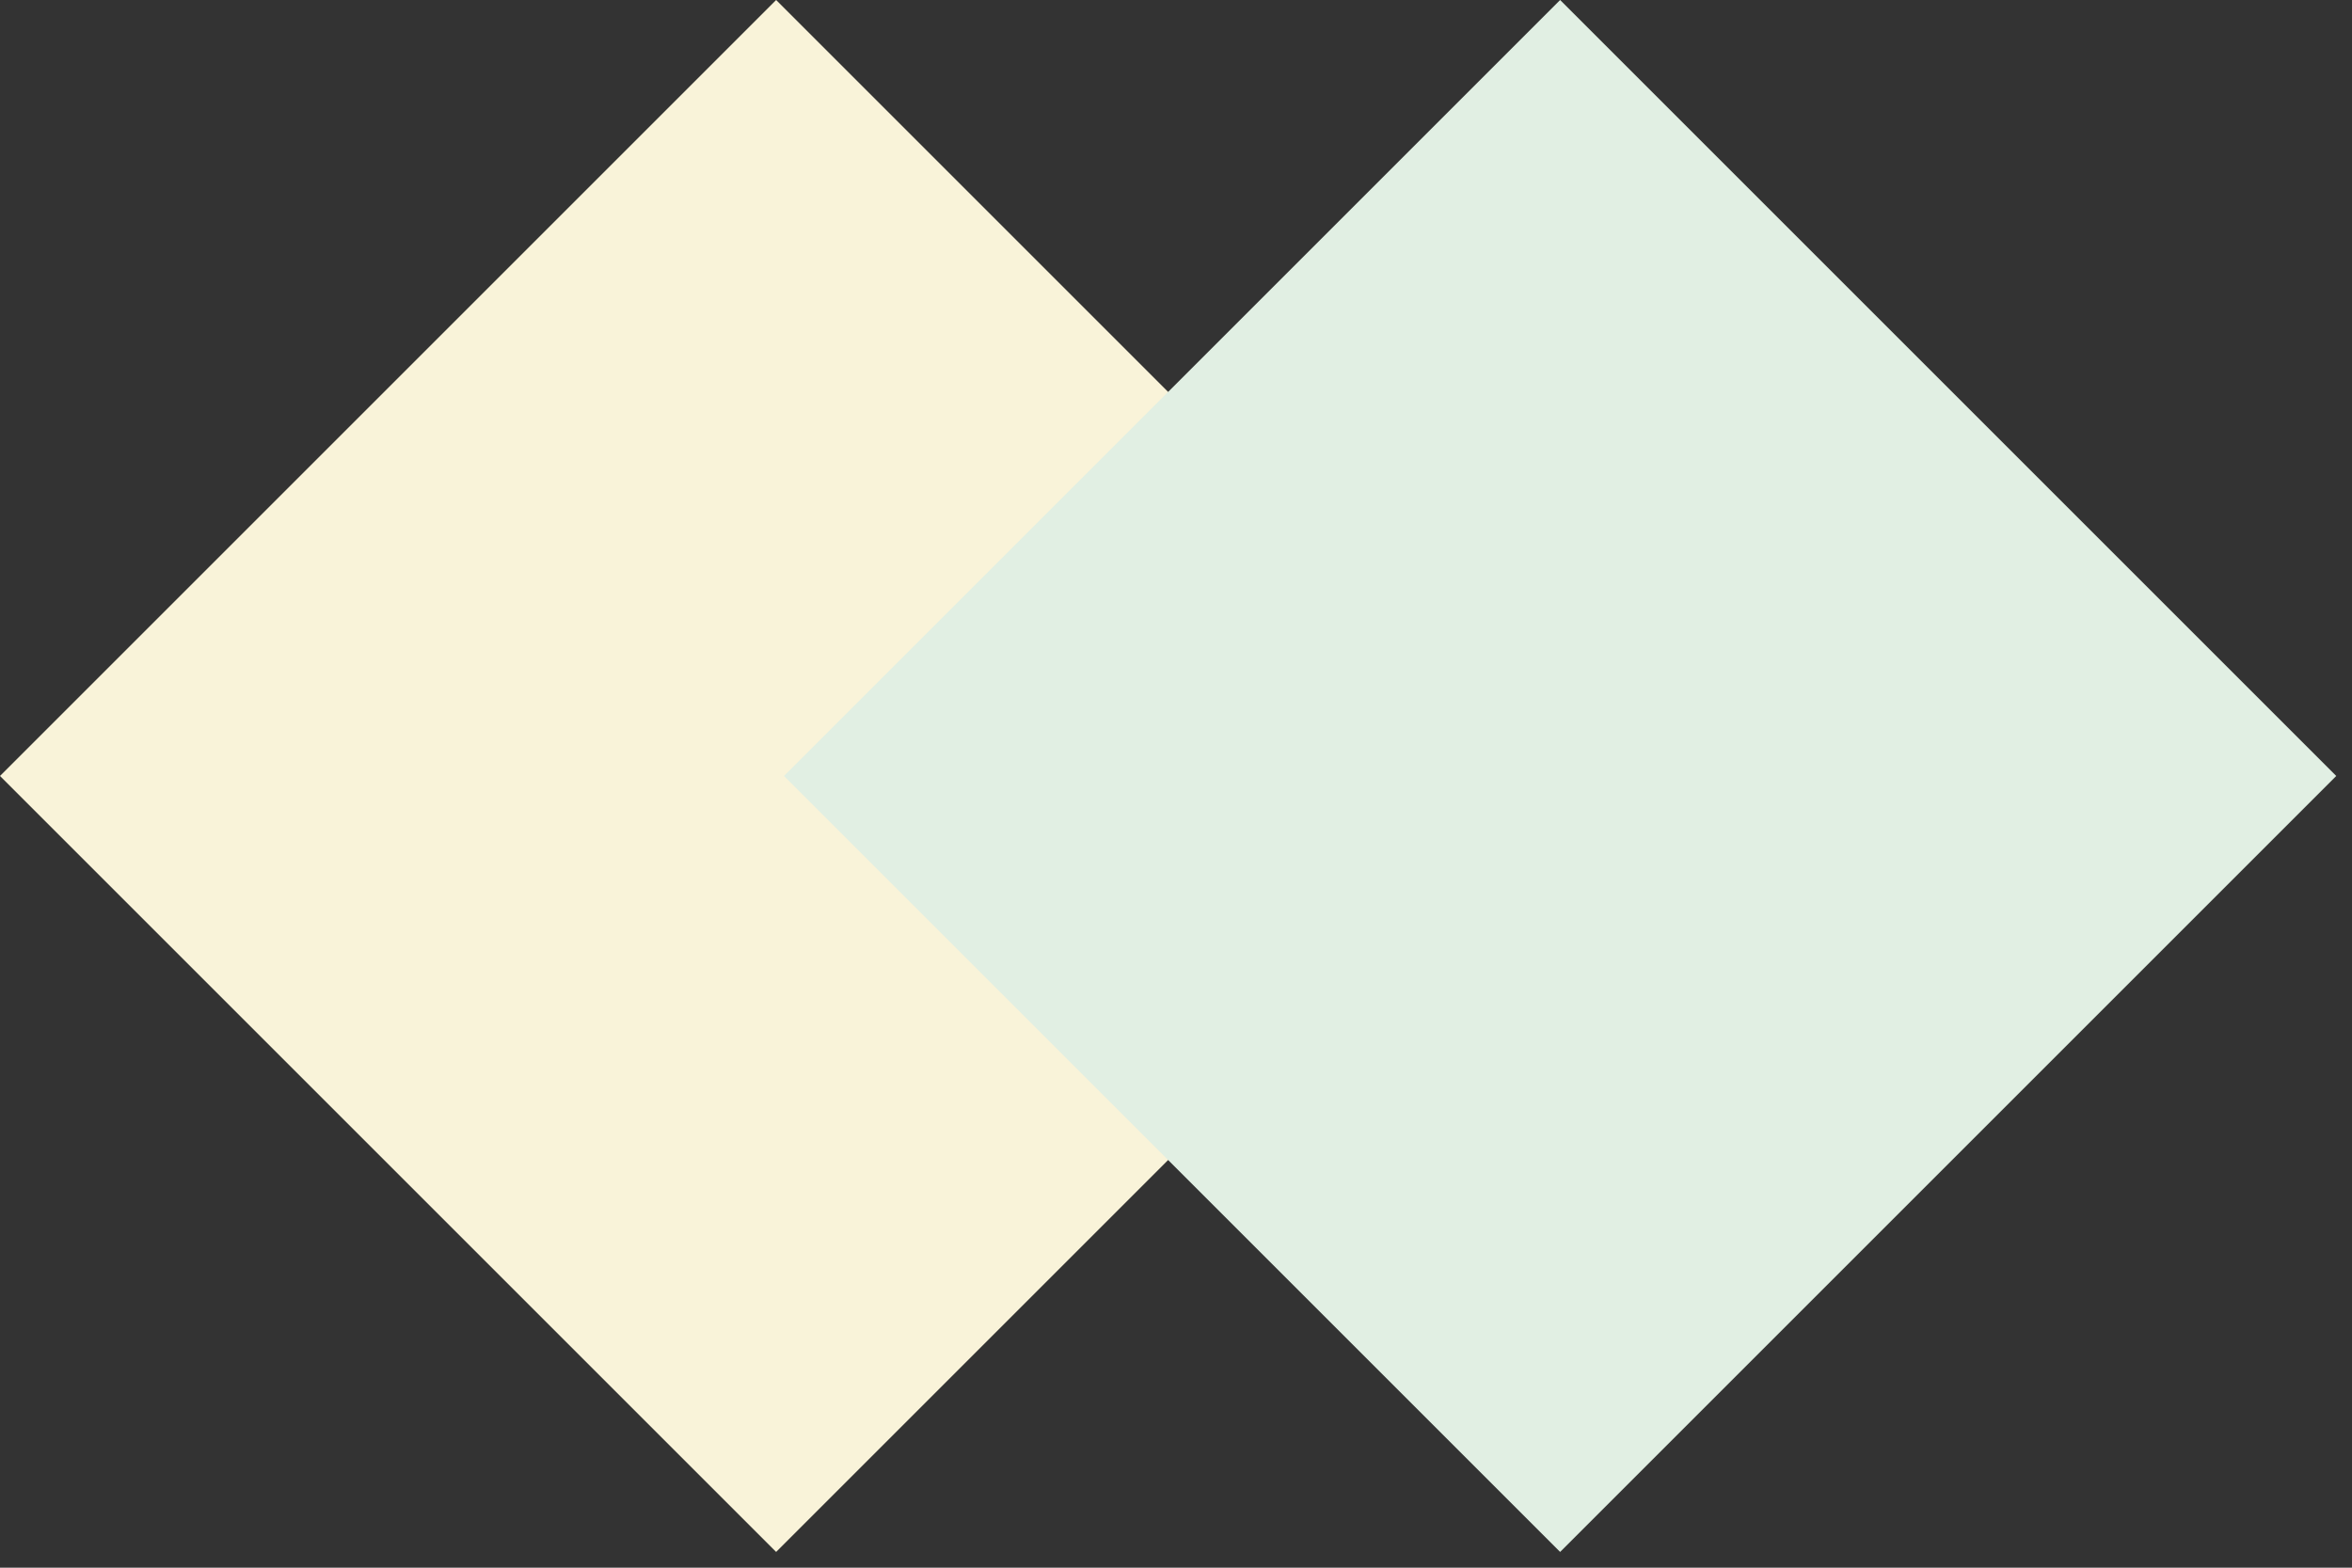
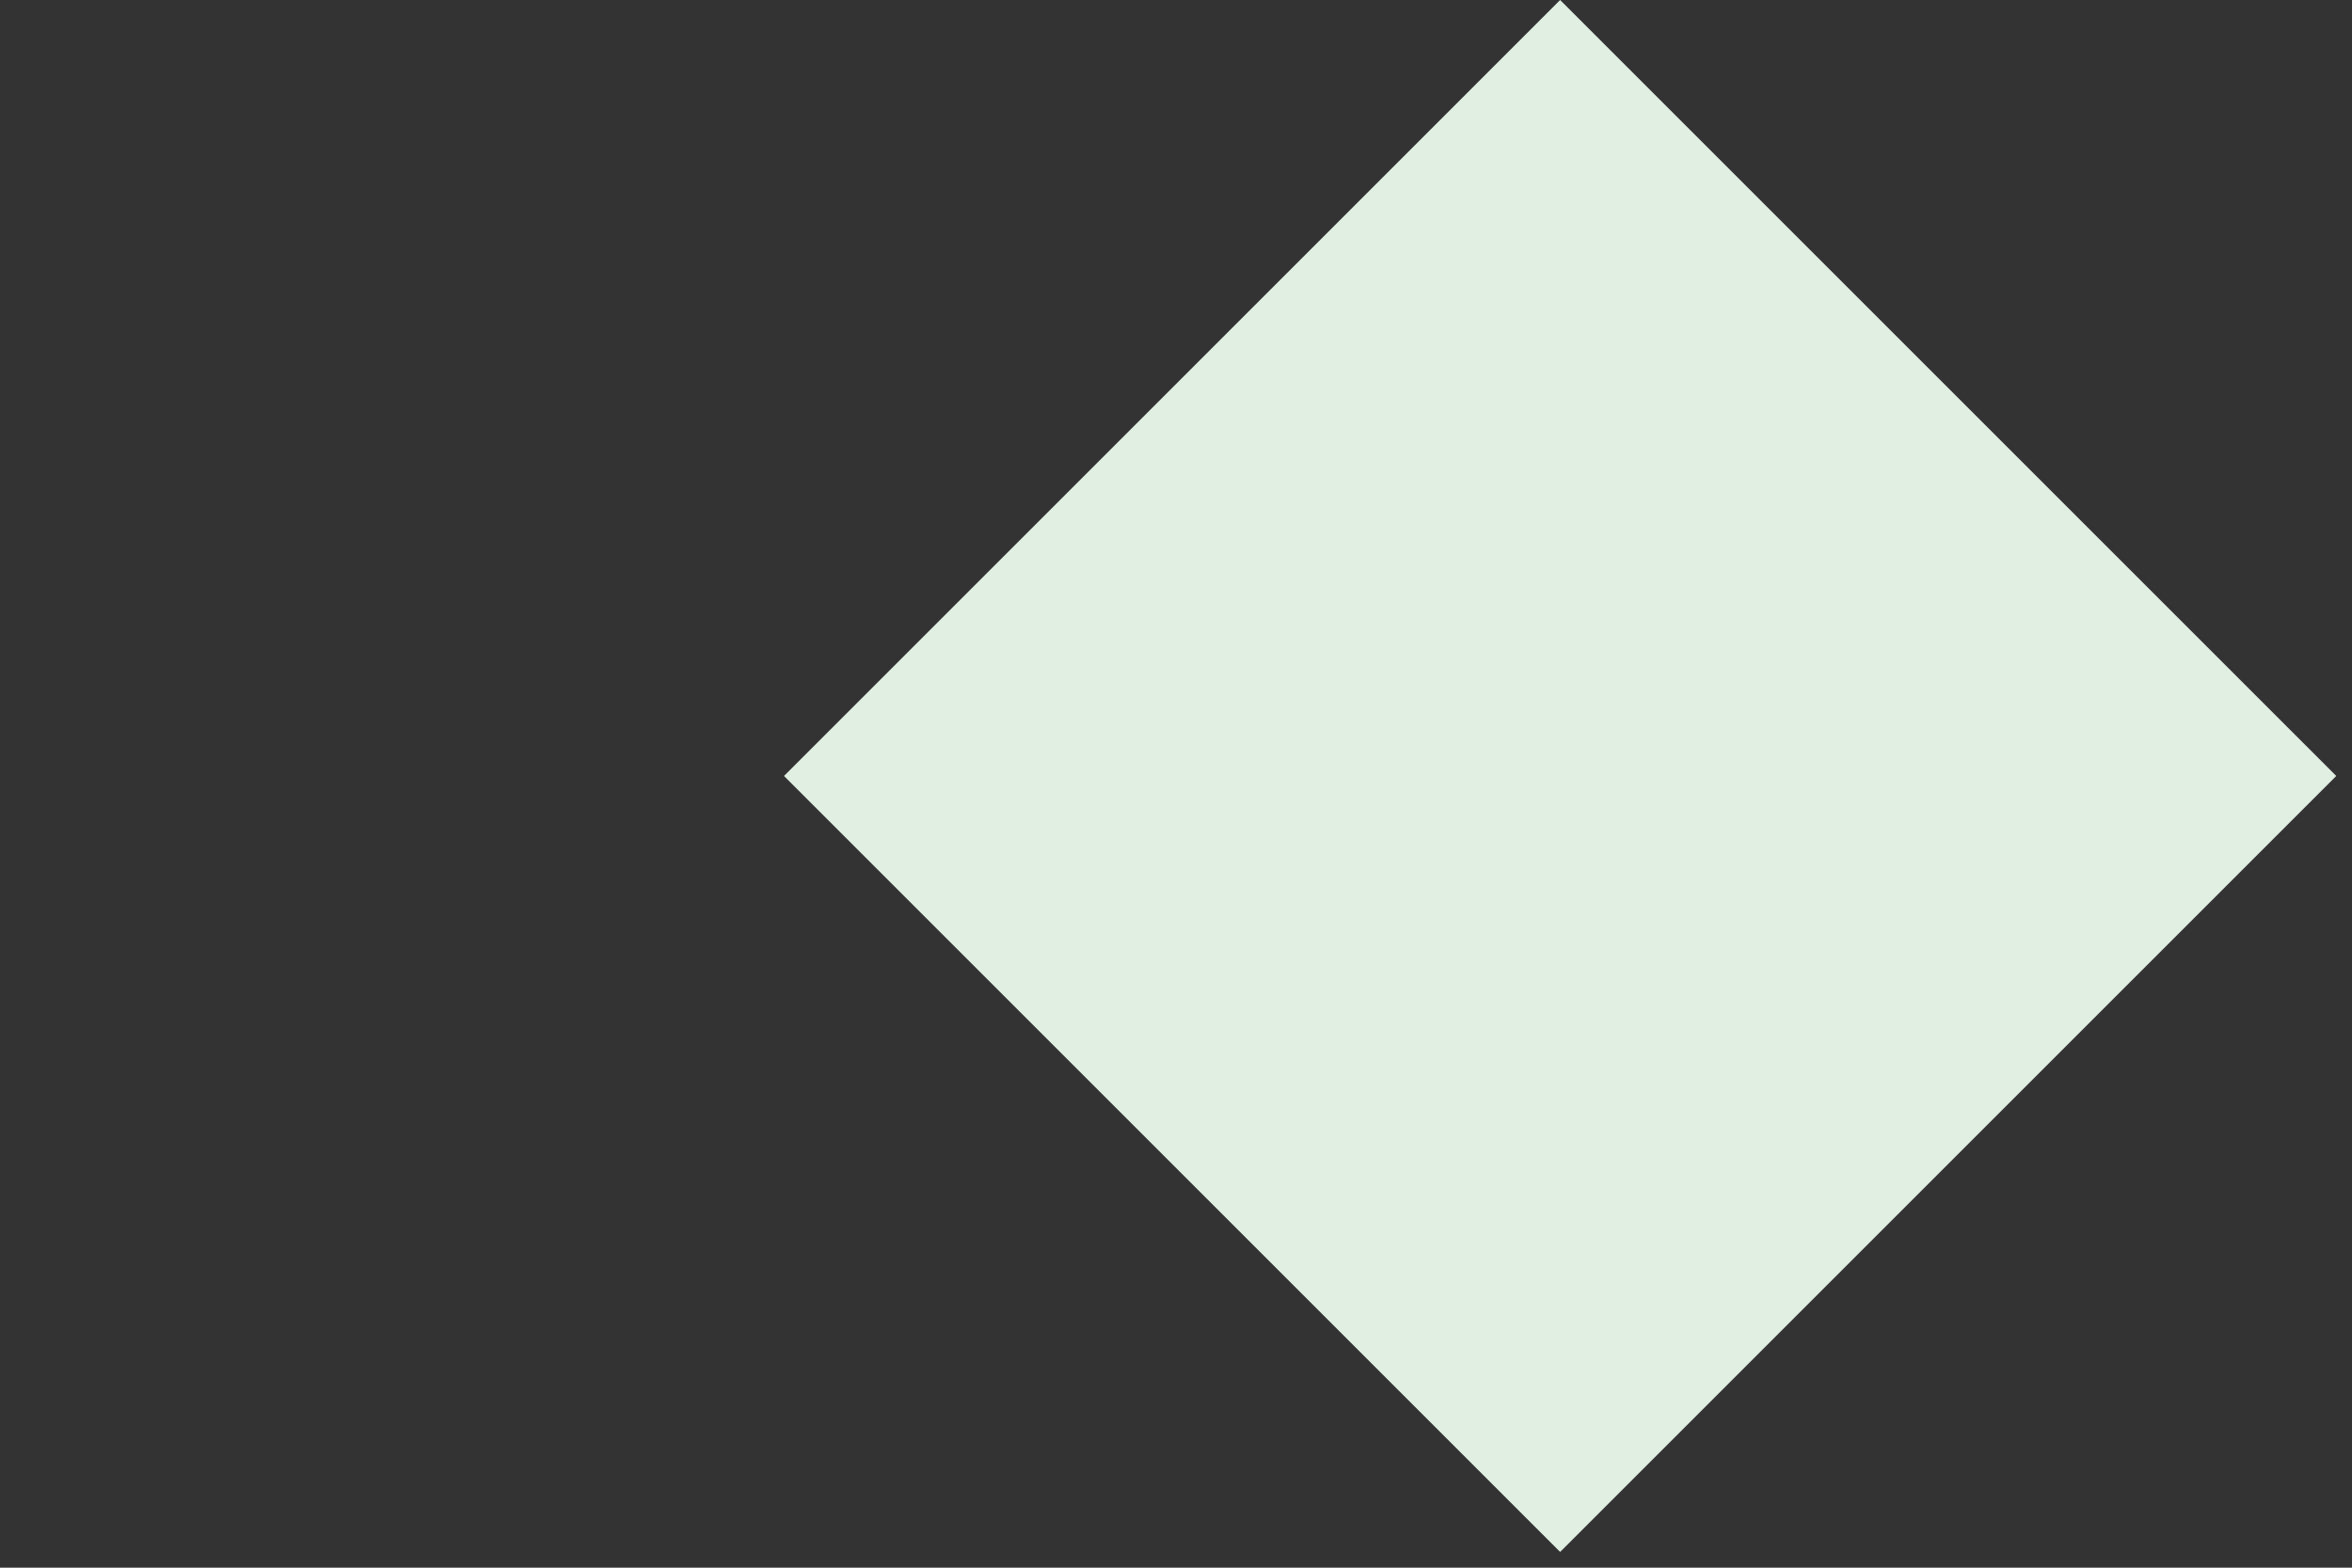
<svg xmlns="http://www.w3.org/2000/svg" width="60px" height="40px" viewBox="0 0 60 40" version="1.1">
  <rect x="0" y="0" width="60" height="40" fill="#333333" stroke="none" />
  <title>Group</title>
  <desc>Created with Sketch.</desc>
  <g id="Page-1" stroke="none" stroke-width="1" fill="none" fill-rule="evenodd">
    <g id="join-us" transform="translate(-121, -1453)">
      <g id="Group" transform="translate(121, 1453)">
-         <rect id="Rectangle-28" fill="#F9F3D9" style="mix-blend-mode: multiply;" transform="translate(19.799, 19.799) rotate(-45) translate(-19.799, -19.799) " x="5.799" y="5.799" width="28" height="28" />
        <rect id="Rectangle-28-Copy" fill="#E1EFE3" style="mix-blend-mode: multiply;" transform="translate(39.799, 19.799) rotate(-45) translate(-39.799, -19.799) " x="25.799" y="5.799" width="28" height="28" />
      </g>
    </g>
  </g>
</svg>